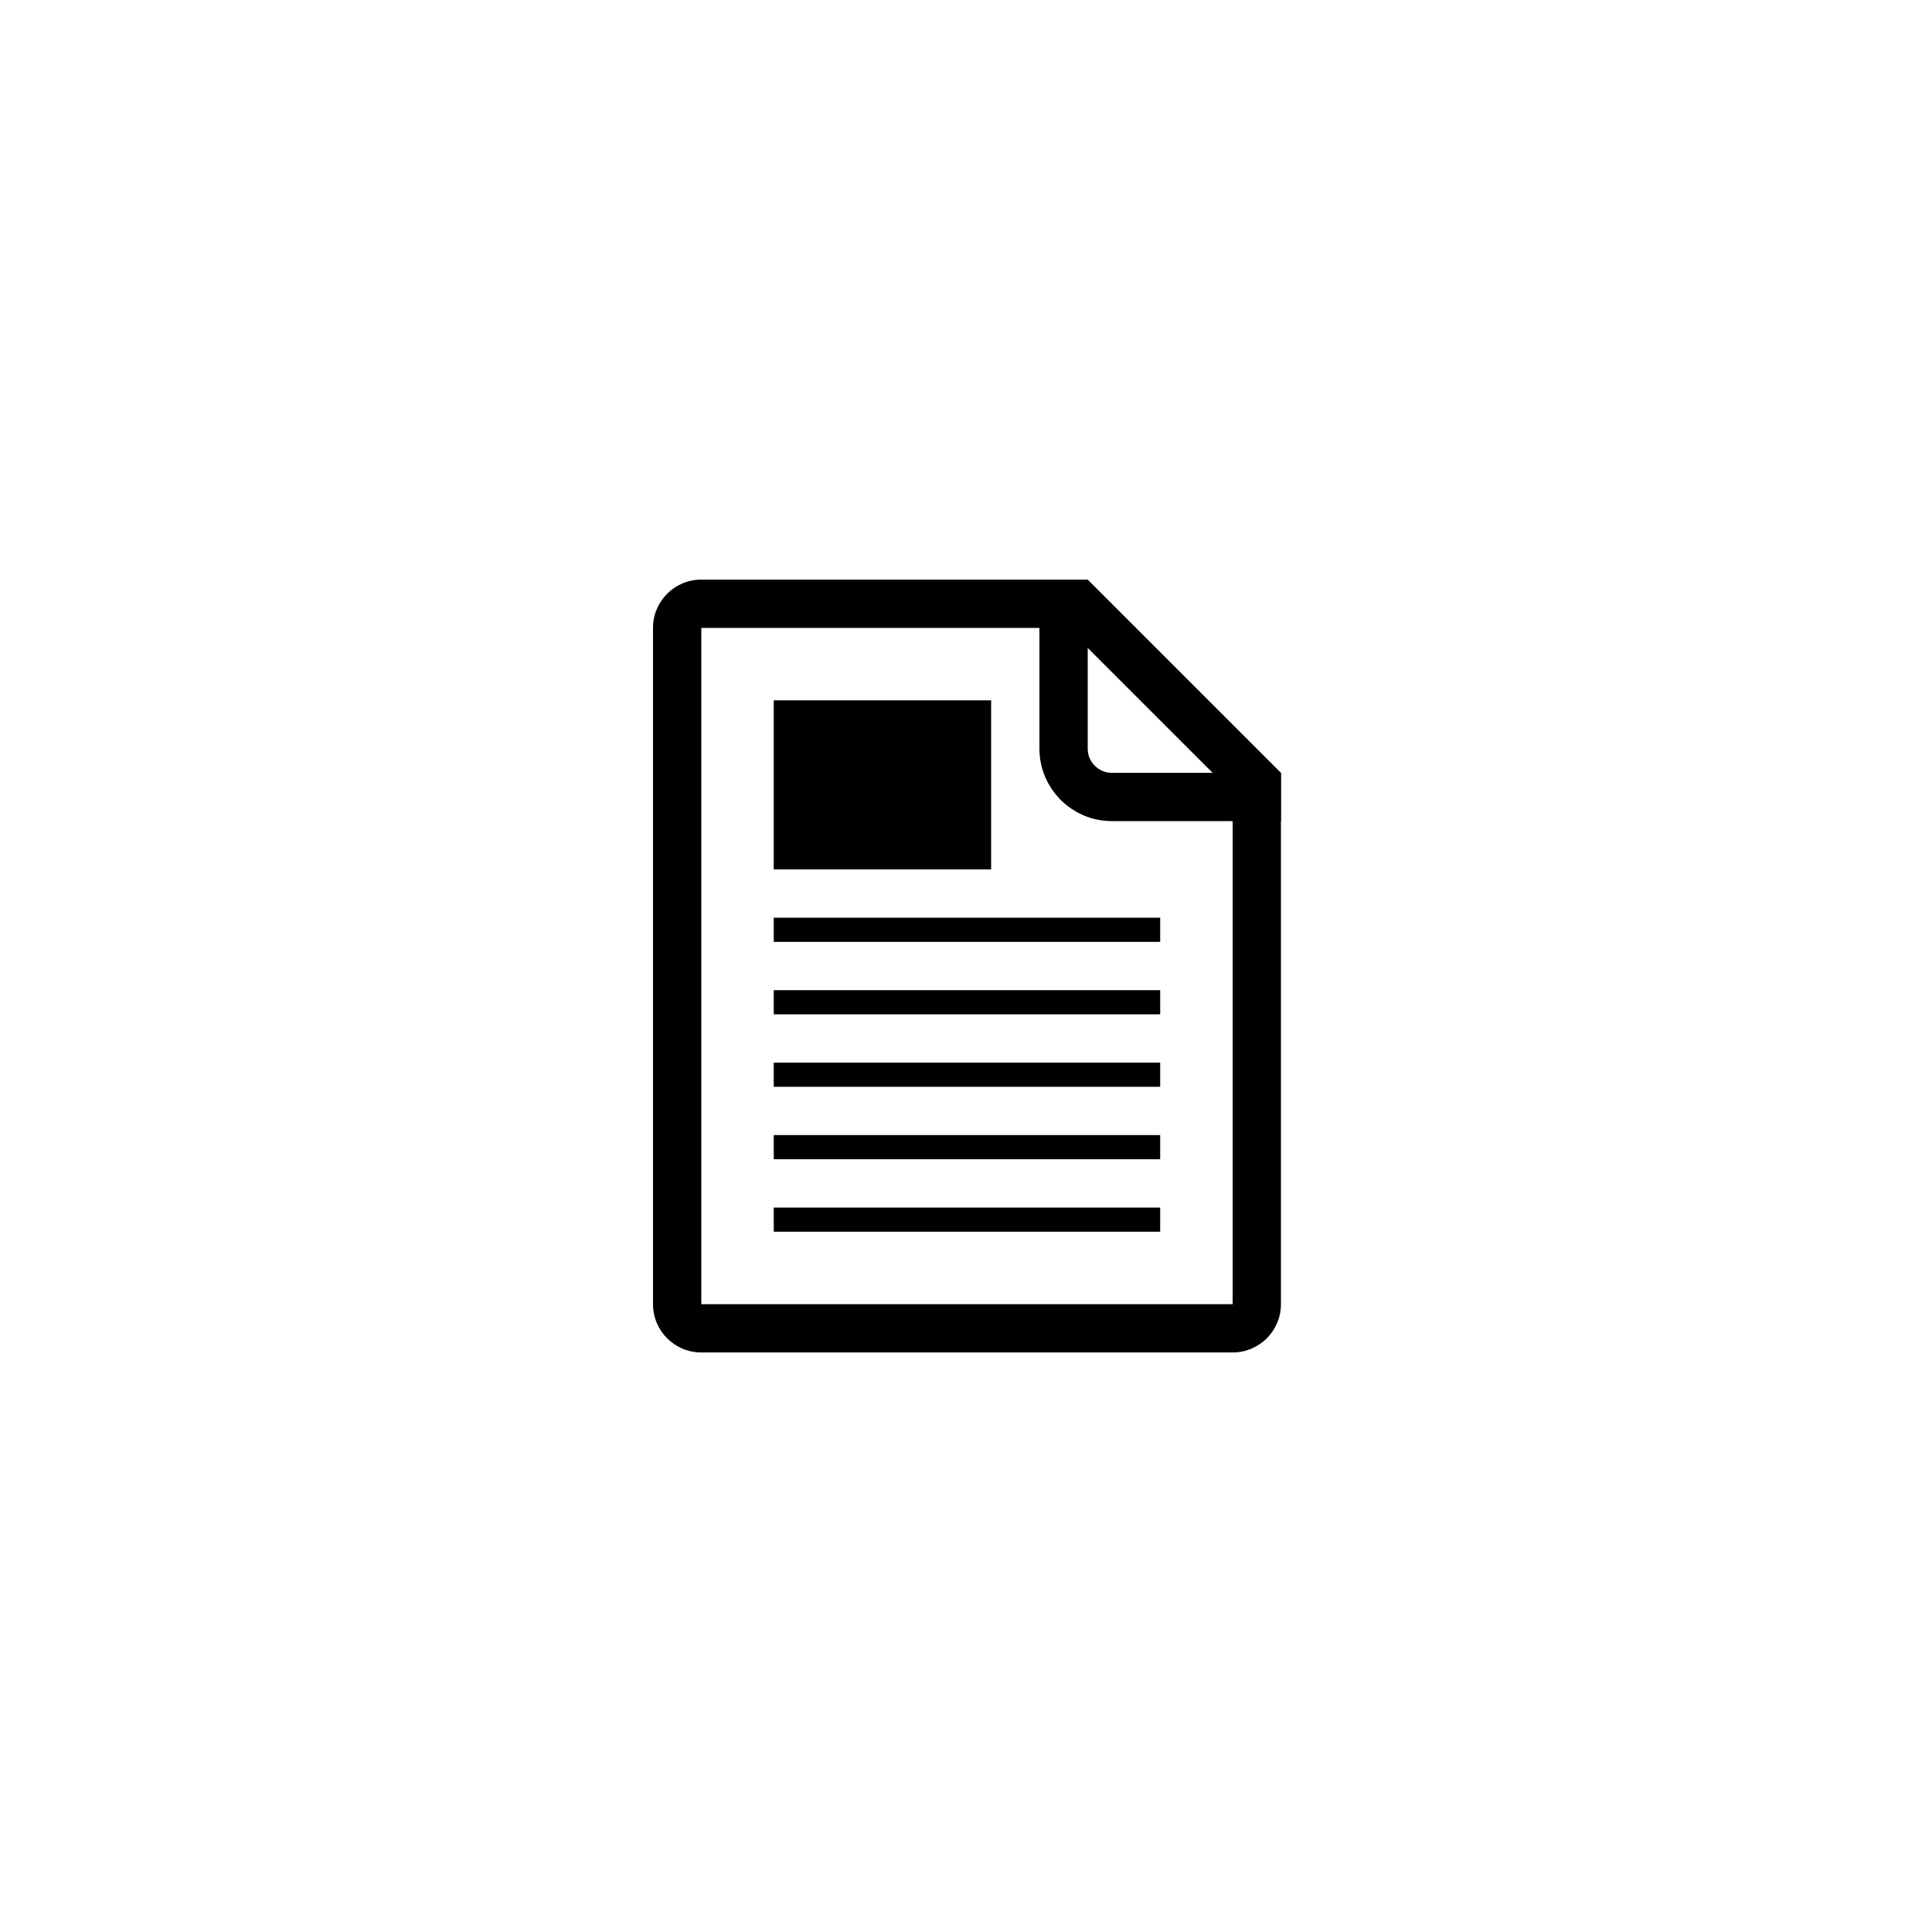
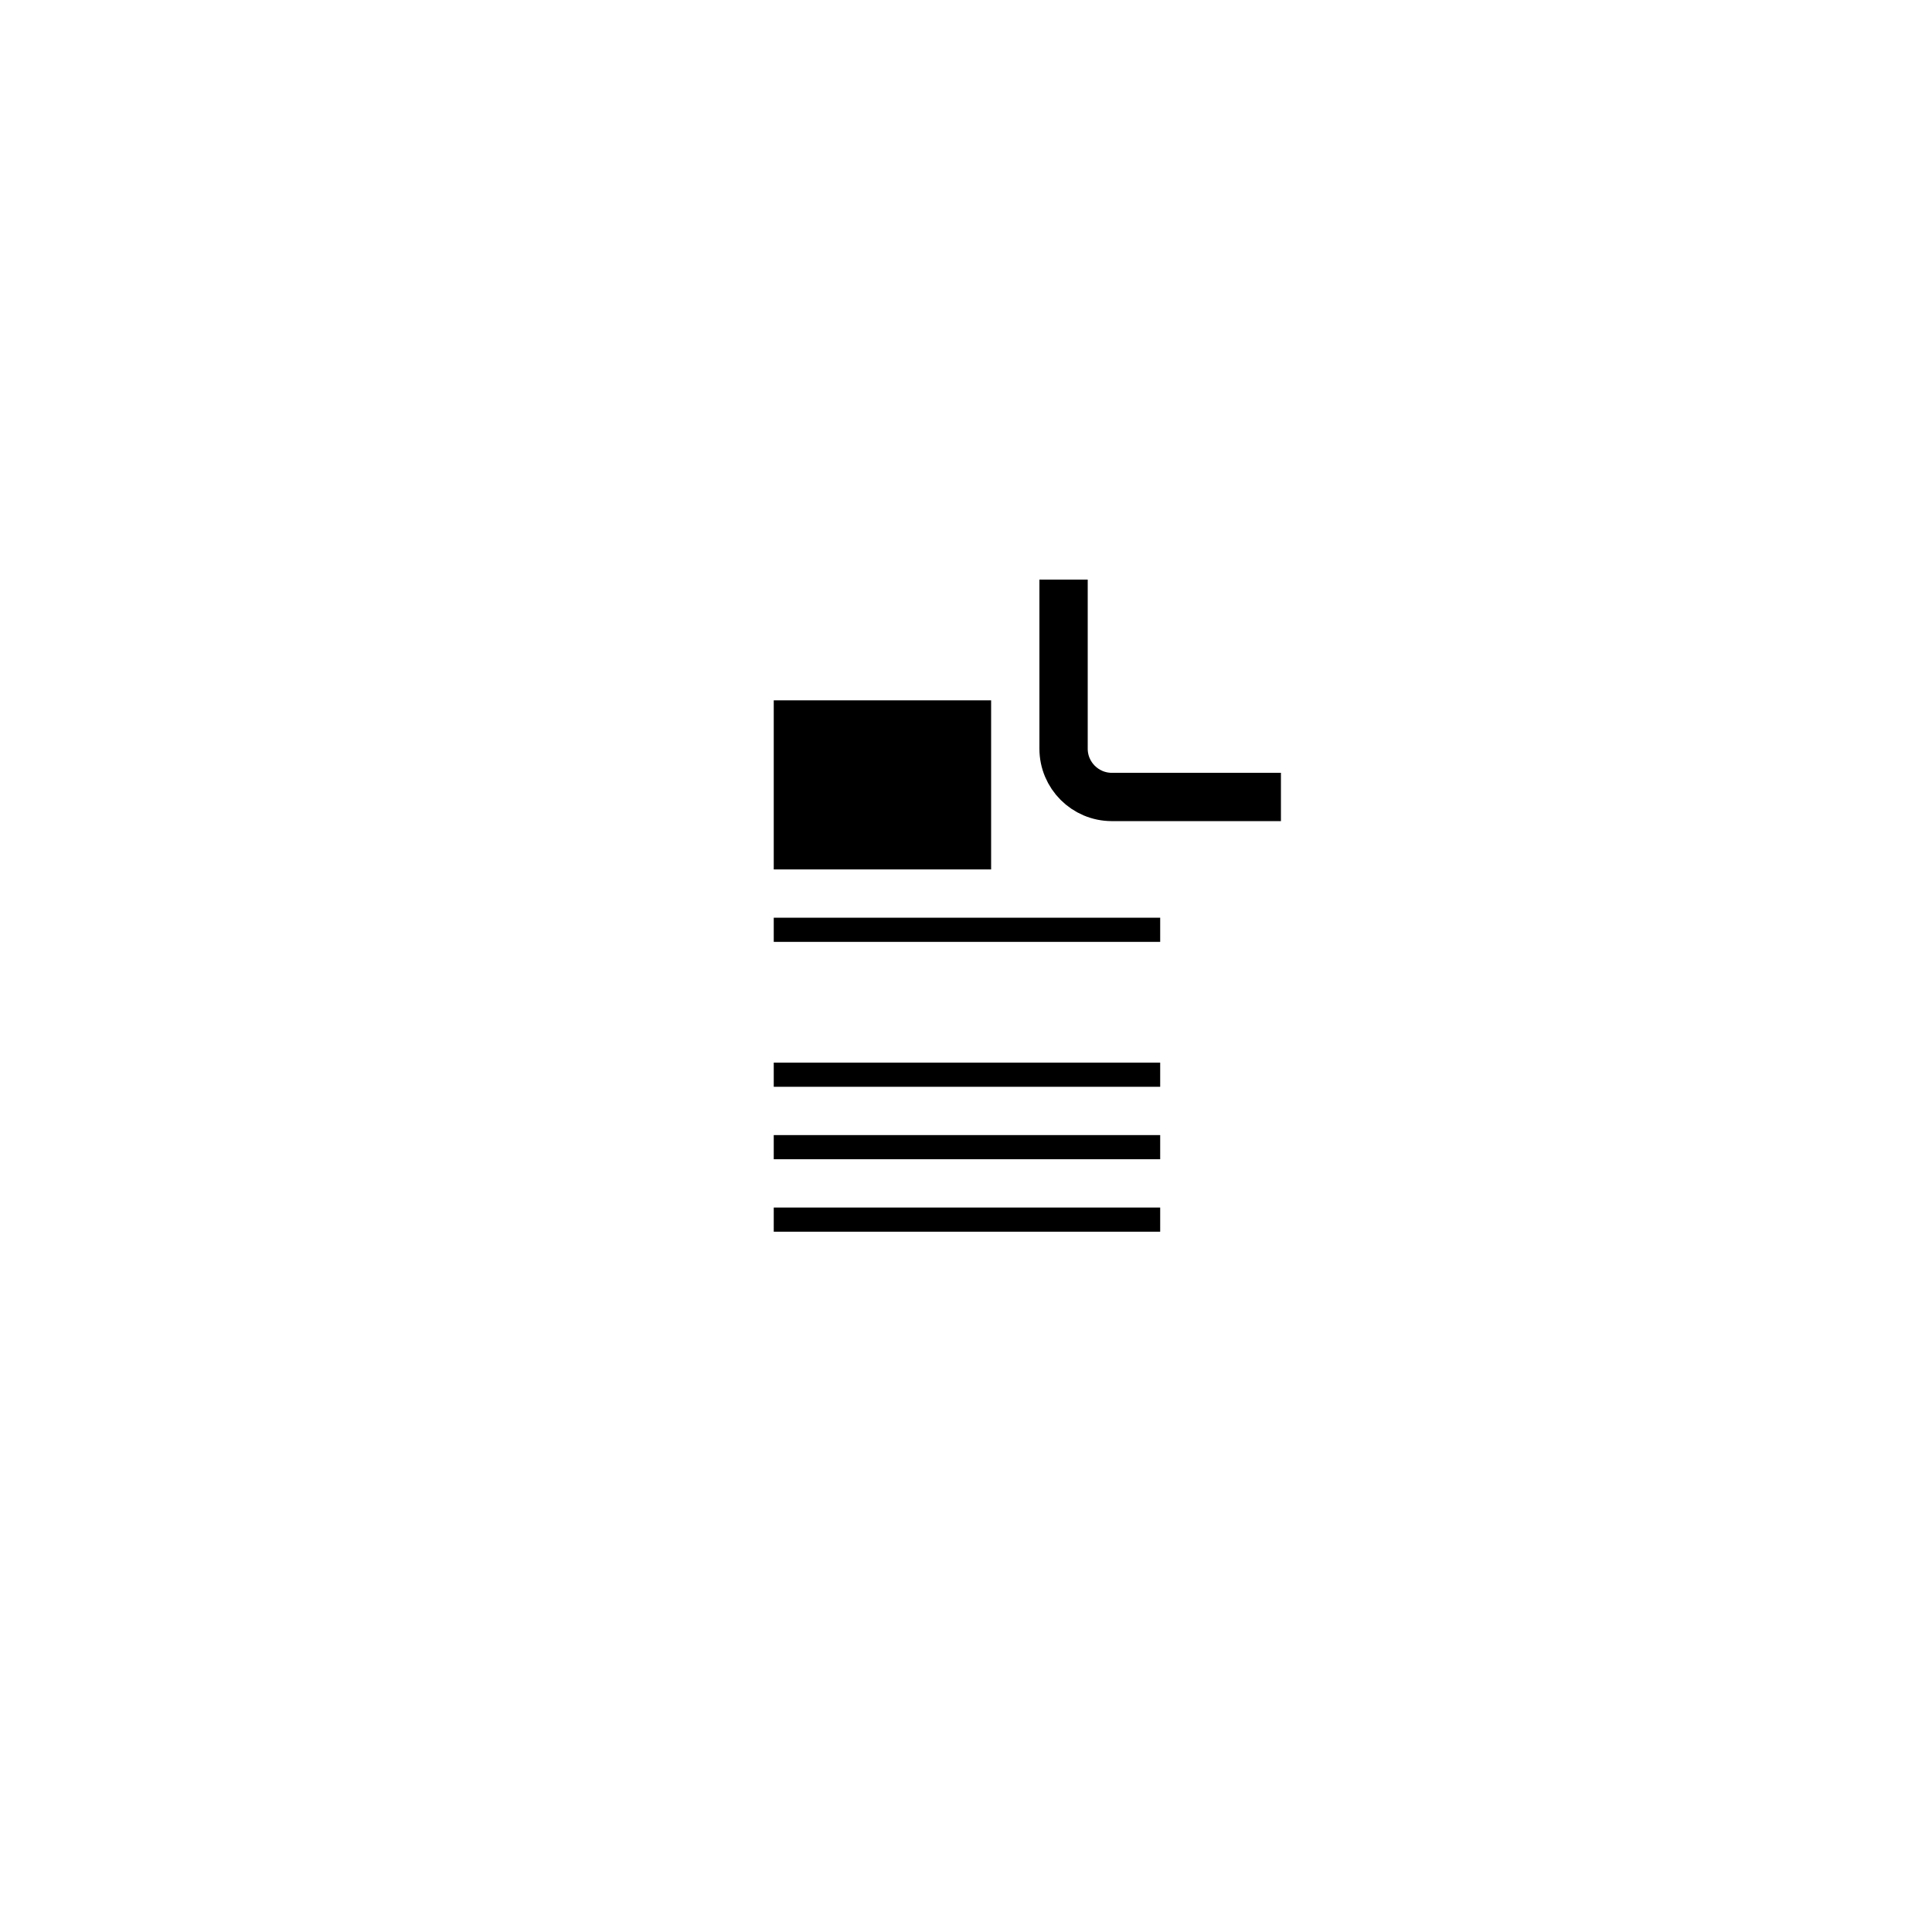
<svg xmlns="http://www.w3.org/2000/svg" id="Ebene_2" viewBox="0 0 1000 1000">
  <defs>
    <style>.cls-1{fill:#fff;}.cls-2{fill:none;stroke:#000;stroke-miterlimit:10;stroke-width:25px;}</style>
  </defs>
  <g id="Ebene_1-2">
    <rect class="cls-1" width="1000" height="1000" />
    <g id="Ebene_2-2">
      <g id="Ebene_1-2">
        <path class="cls-1" d="M362.99,687.53c-6.9,0-12.5-5.6-12.5-12.5V325c0-6.9,5.6-12.5,12.5-12.5h194.89l92.63,92.63v269.9c0,6.9-5.6,12.5-12.5,12.5H362.99Z" />
-         <path d="M552.63,325l85.38,85.38v264.65H362.99V325h189.64m10.38-25h-200.02c-13.81,0-25,11.19-25,25v350.03c0,13.81,11.19,25,25,25h275.02c13.81,0,25-11.19,25-25V400.01l-100.01-100.01Z" />
        <path class="cls-2" d="M663.01,412.51h-87.51c-13.81,0-25-11.19-25-25v-87.51" />
        <rect x="400.49" y="362.5" width="112.51" height="87.51" />
        <rect x="400.49" y="475.01" width="200.02" height="12.5" />
-         <rect x="400.49" y="512.52" width="200.02" height="12.5" />
        <rect x="400.49" y="550.02" width="200.02" height="12.5" />
        <rect x="400.49" y="587.52" width="200.02" height="12.5" />
        <rect x="400.49" y="625.03" width="200.02" height="12.5" />
      </g>
    </g>
  </g>
</svg>